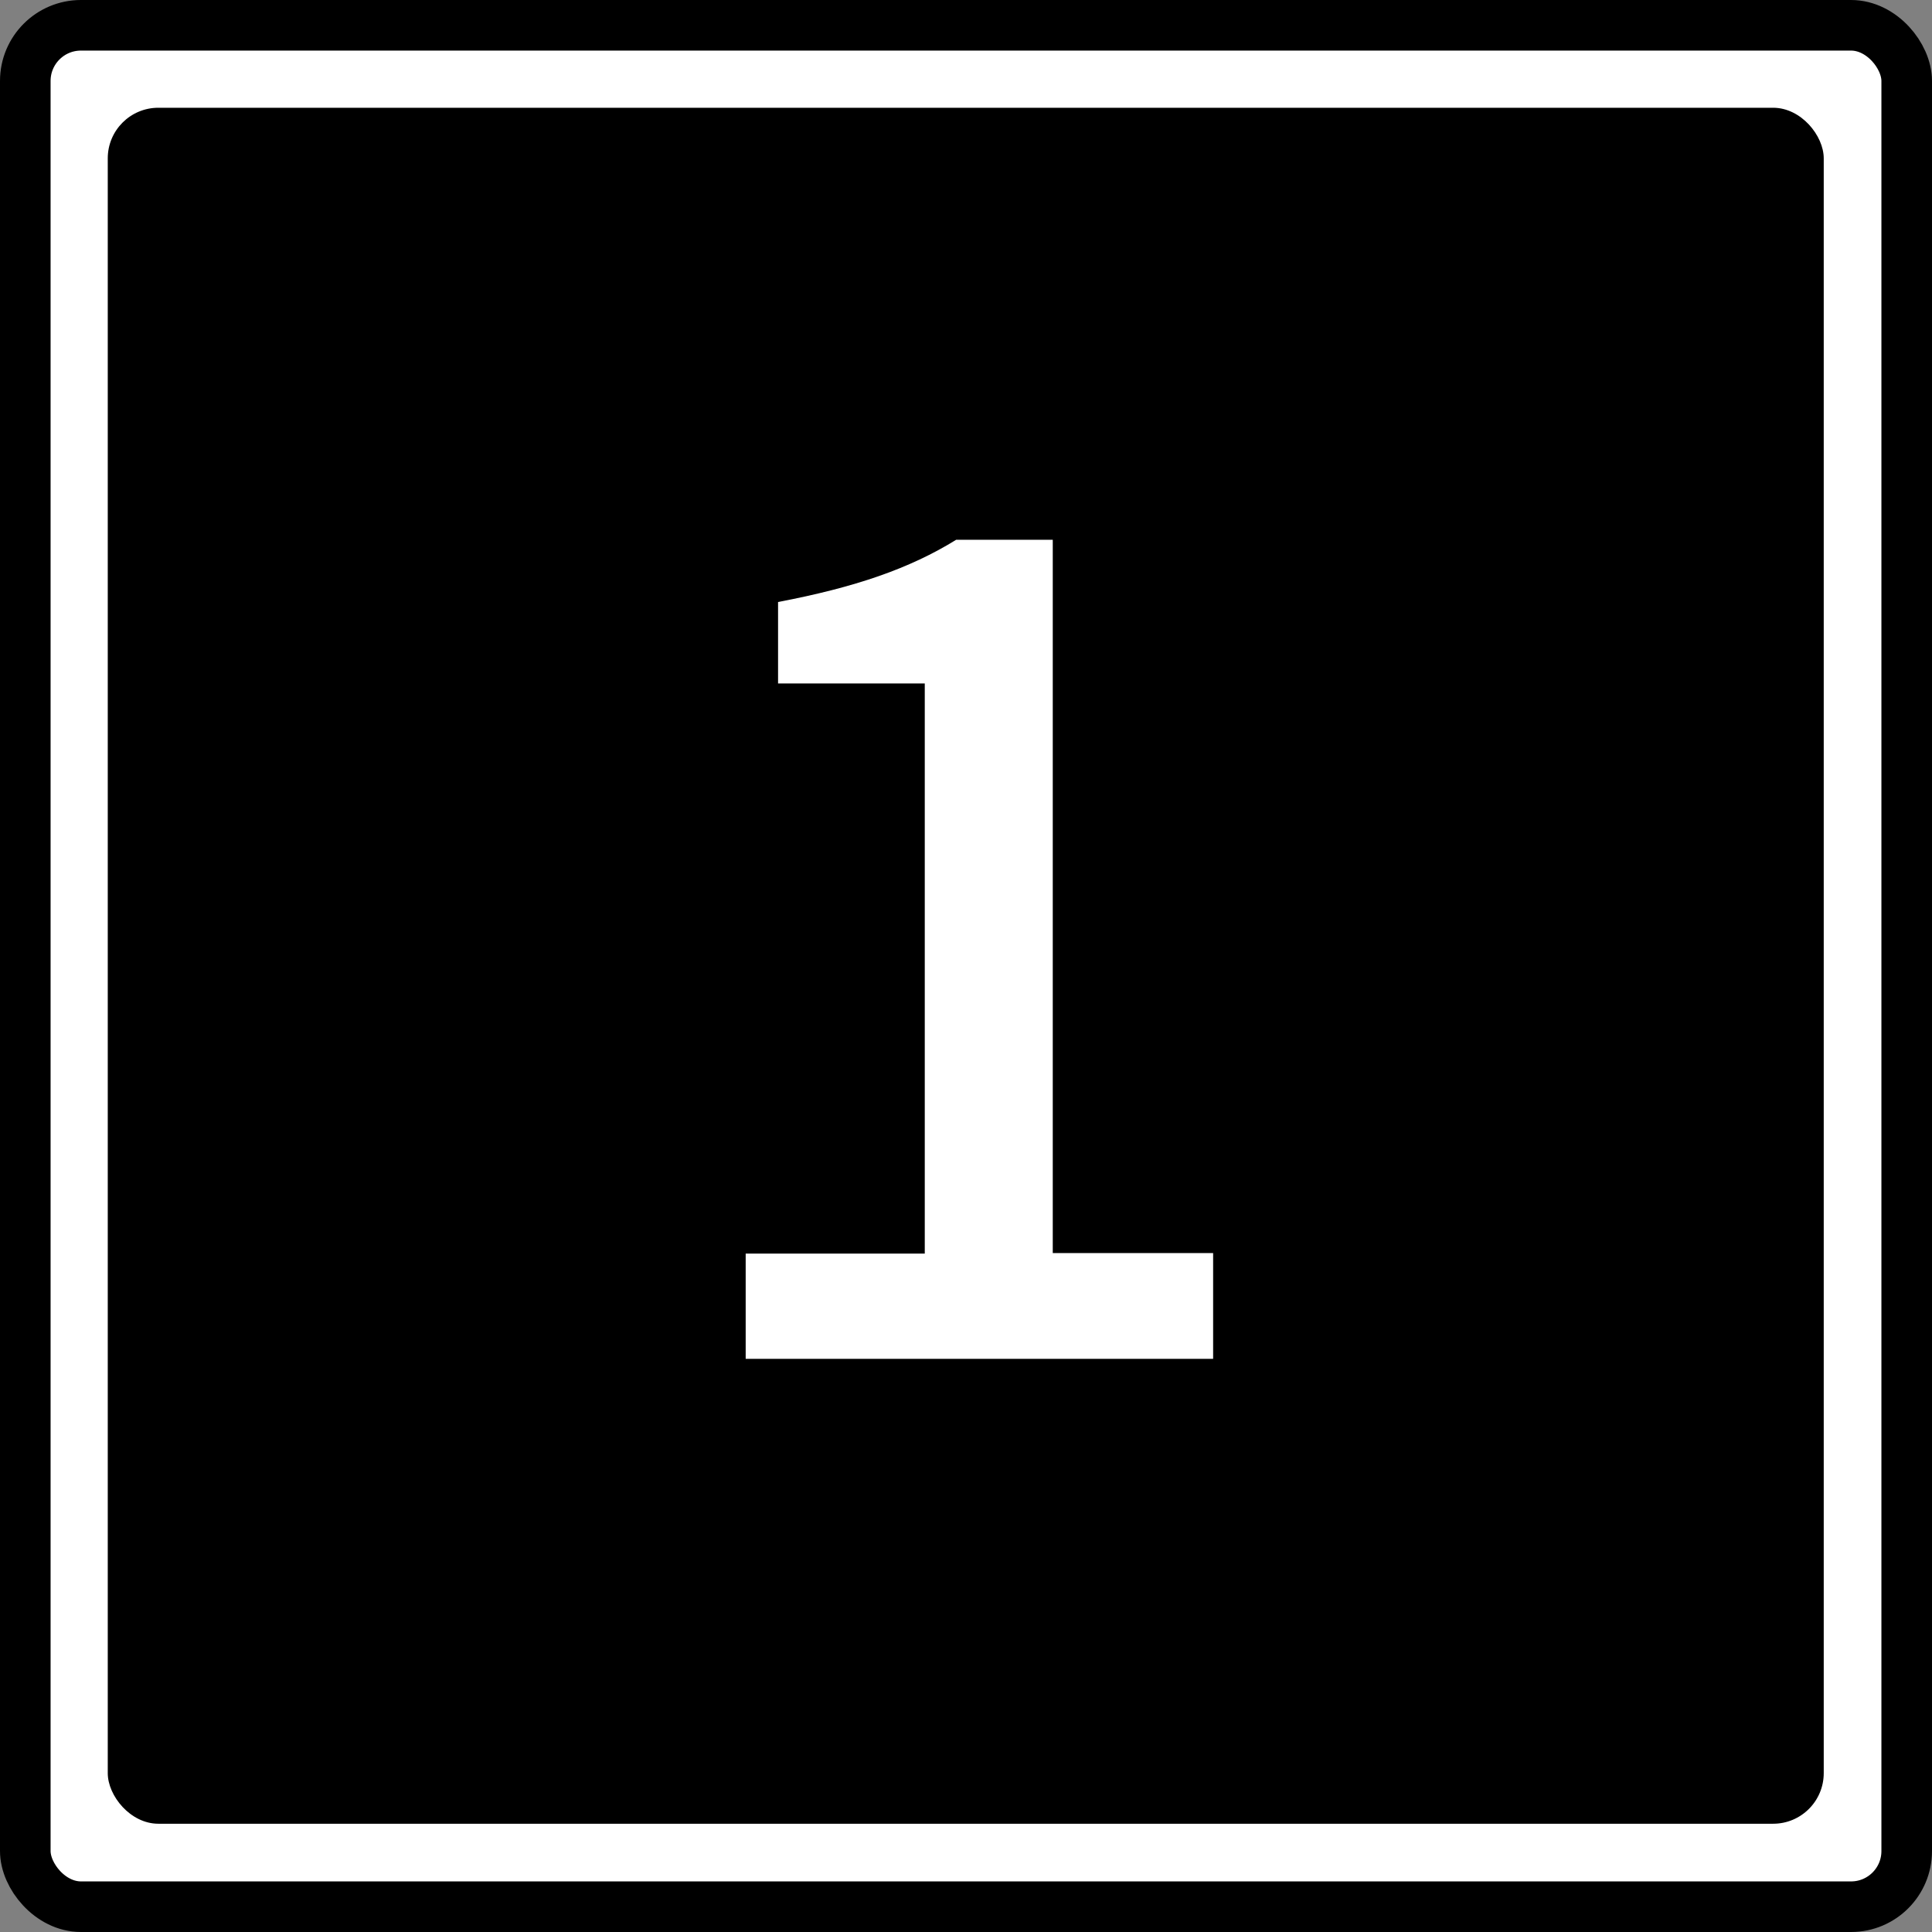
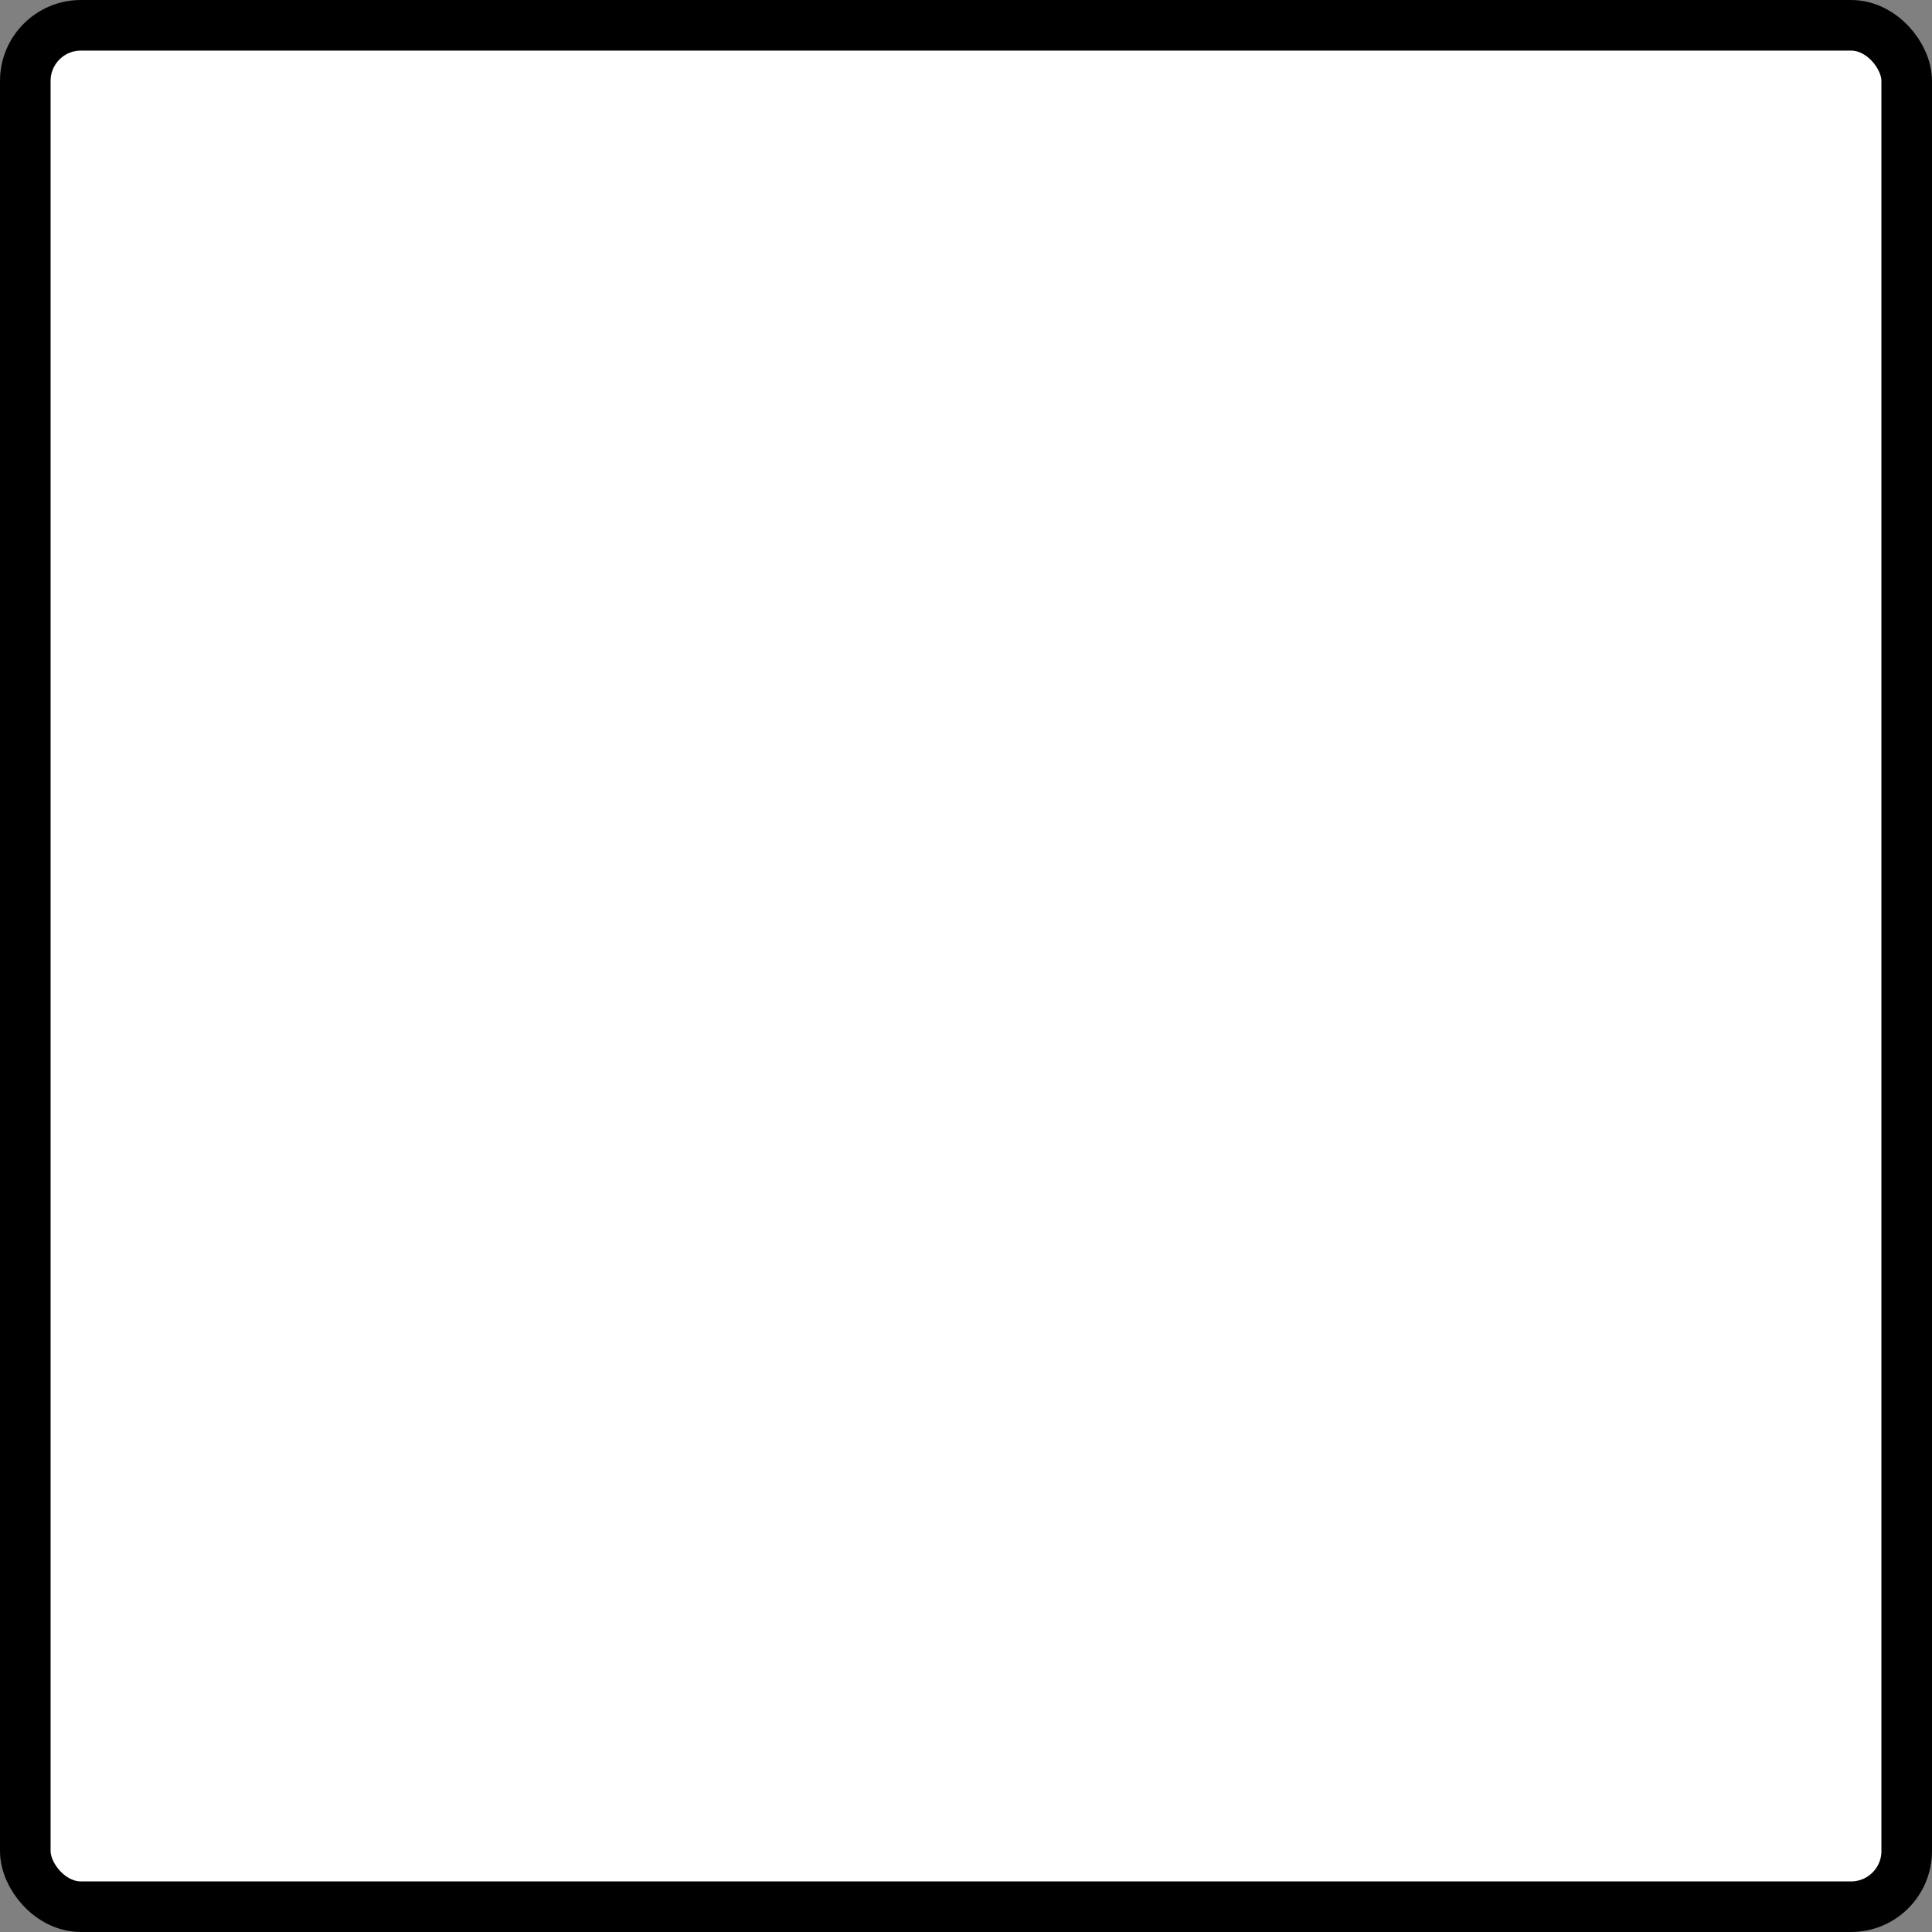
<svg xmlns="http://www.w3.org/2000/svg" id="_レイヤー_2" data-name="レイヤー 2" viewBox="0 0 38.19 38.19">
  <rect x="0" y="0" width="38.19" height="38.19" fill="#808080" stroke="none" />
  <defs>
    <style>.cls-3{stroke-width:0;fill:#fff}</style>
  </defs>
  <g id="_レイアウト" data-name="レイアウト">
    <rect class="cls-3" x=".5" y=".5" width="37.19" height="37.19" rx="1.1" ry="1.1" />
    <rect x=".5" y=".5" width="37.19" height="37.19" rx="1.1" ry="1.1" style="fill:none;stroke:#000;stroke-miterlimit:10" />
-     <rect x="2.13" y="2.13" width="33.92" height="33.92" rx="1" ry="1" style="stroke-width:0" />
    <path class="cls-3" d="M14.74 24.78h3.54V13.51h-2.9V11.9c1.52-.29 2.6-.66 3.52-1.23h1.91v14.1h3.17v2.09h-9.24v-2.09Z" />
  </g>
</svg>